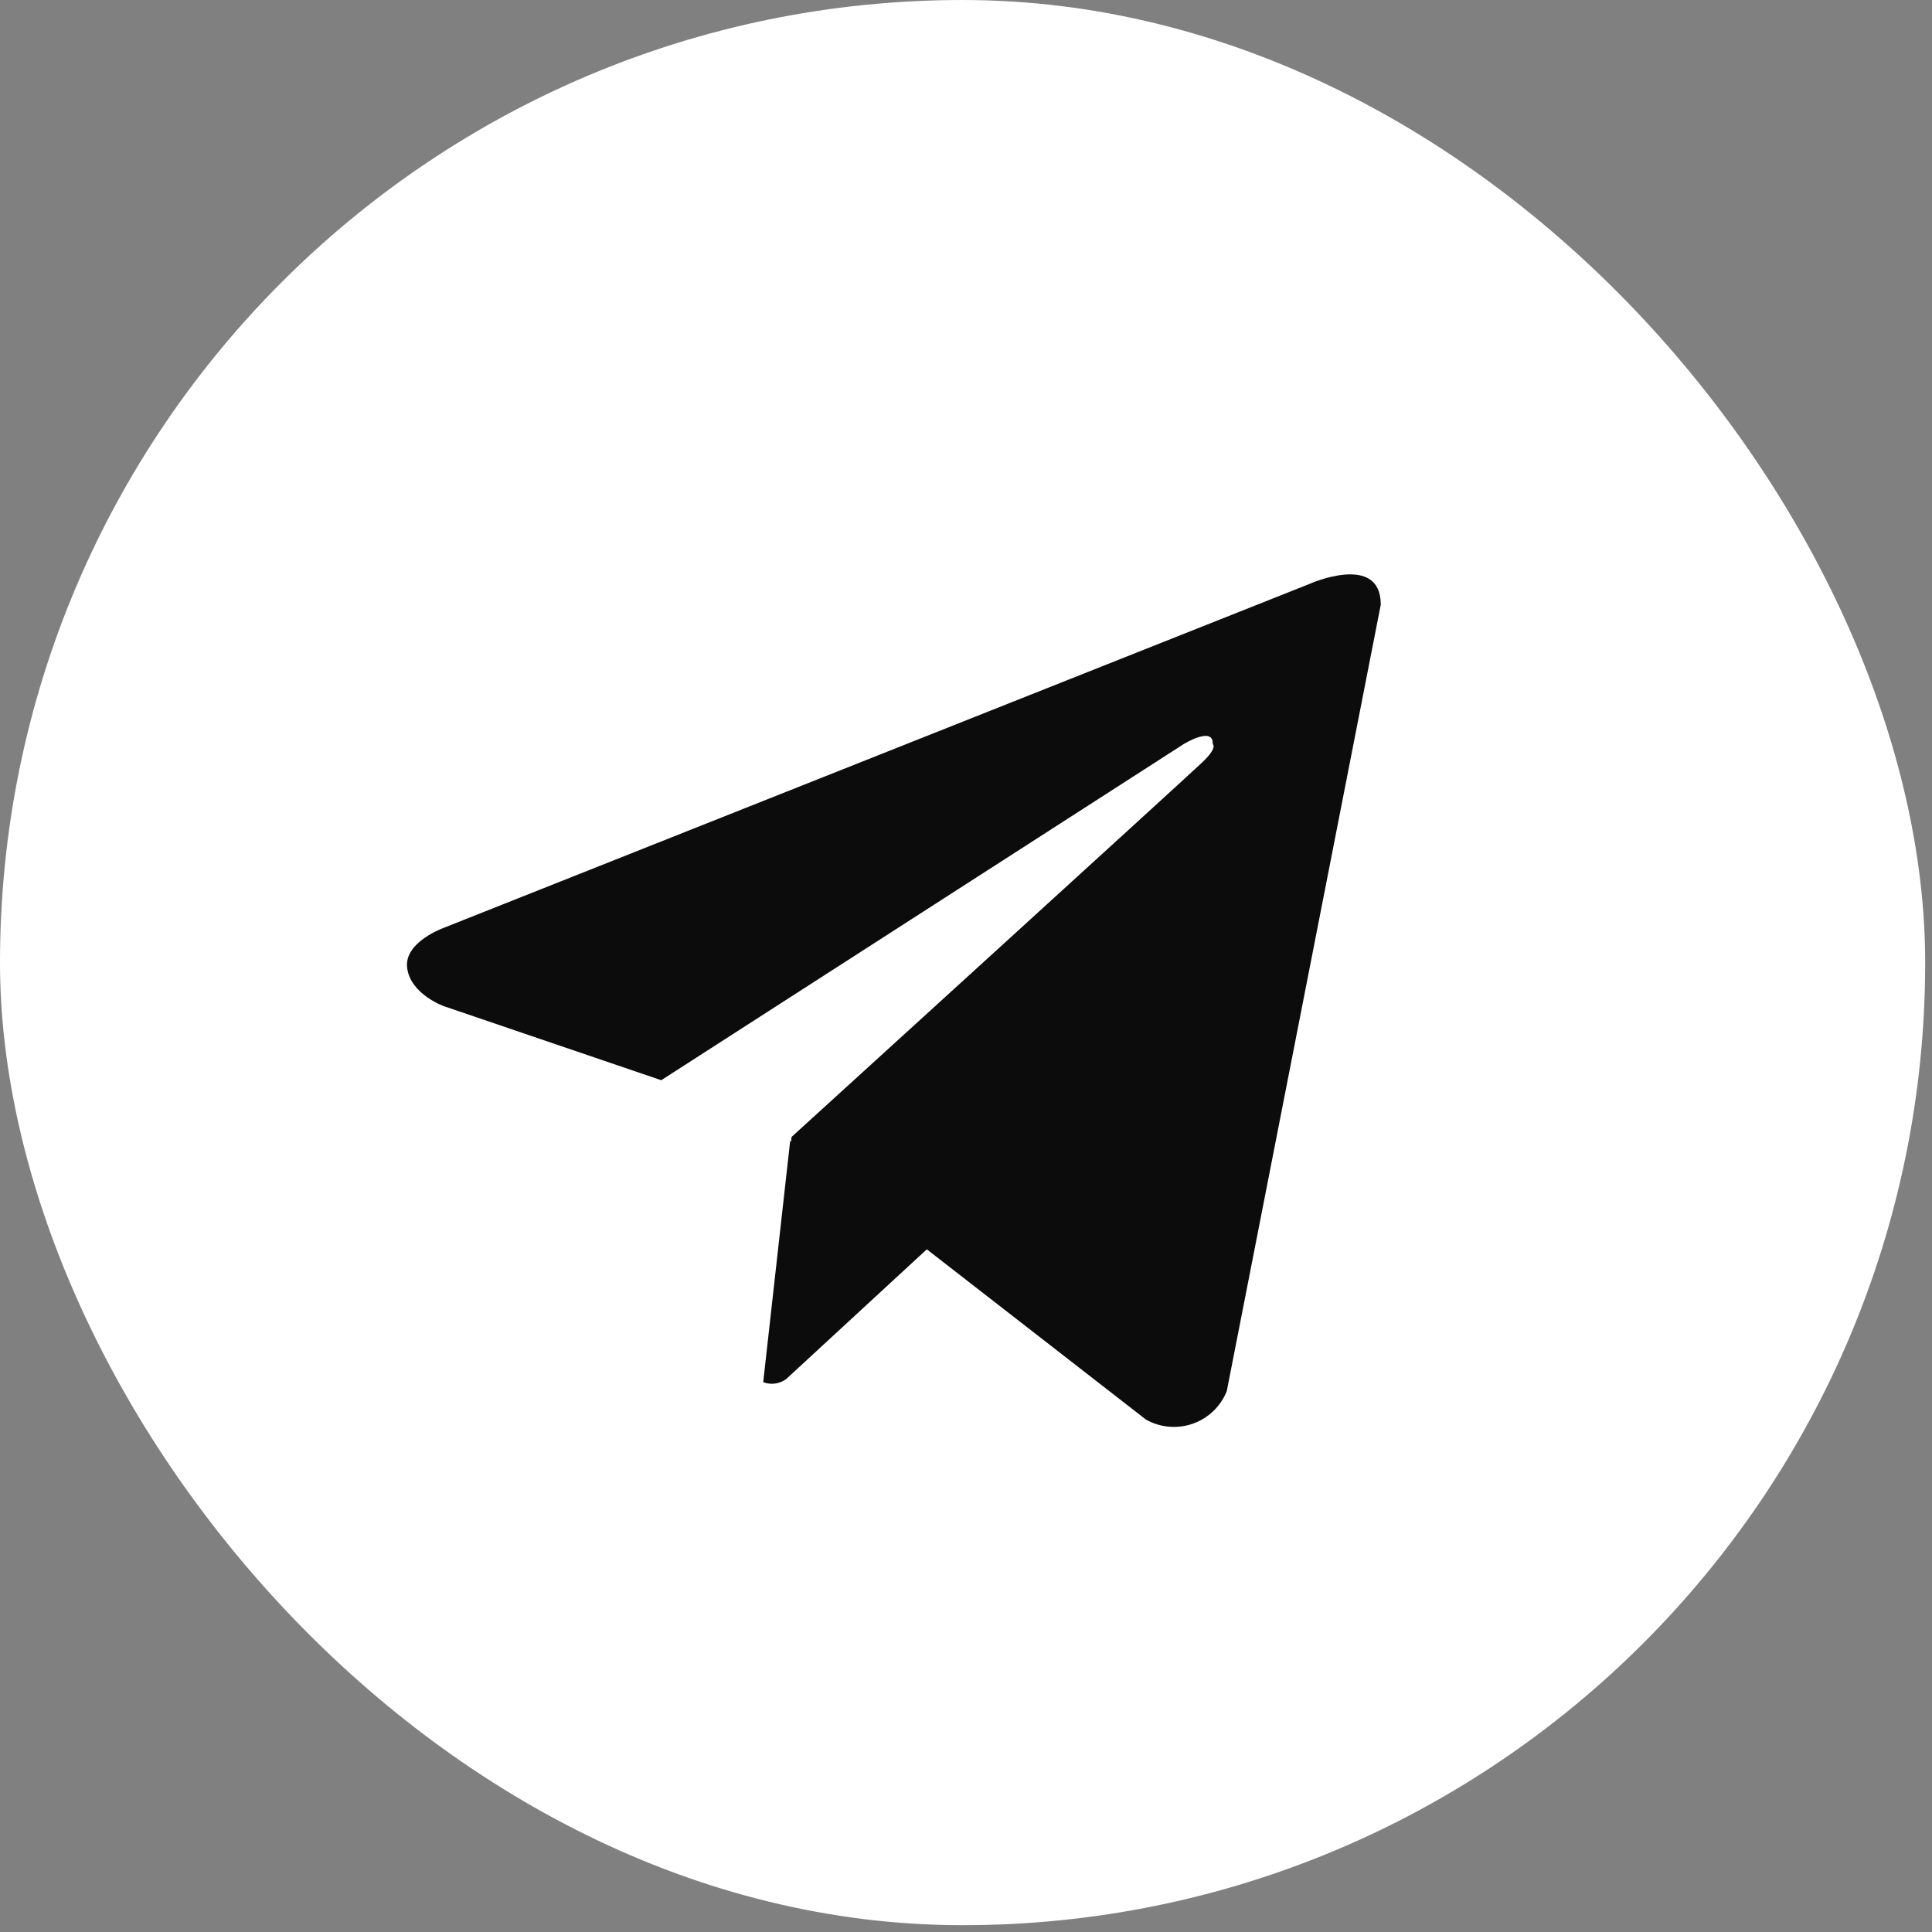
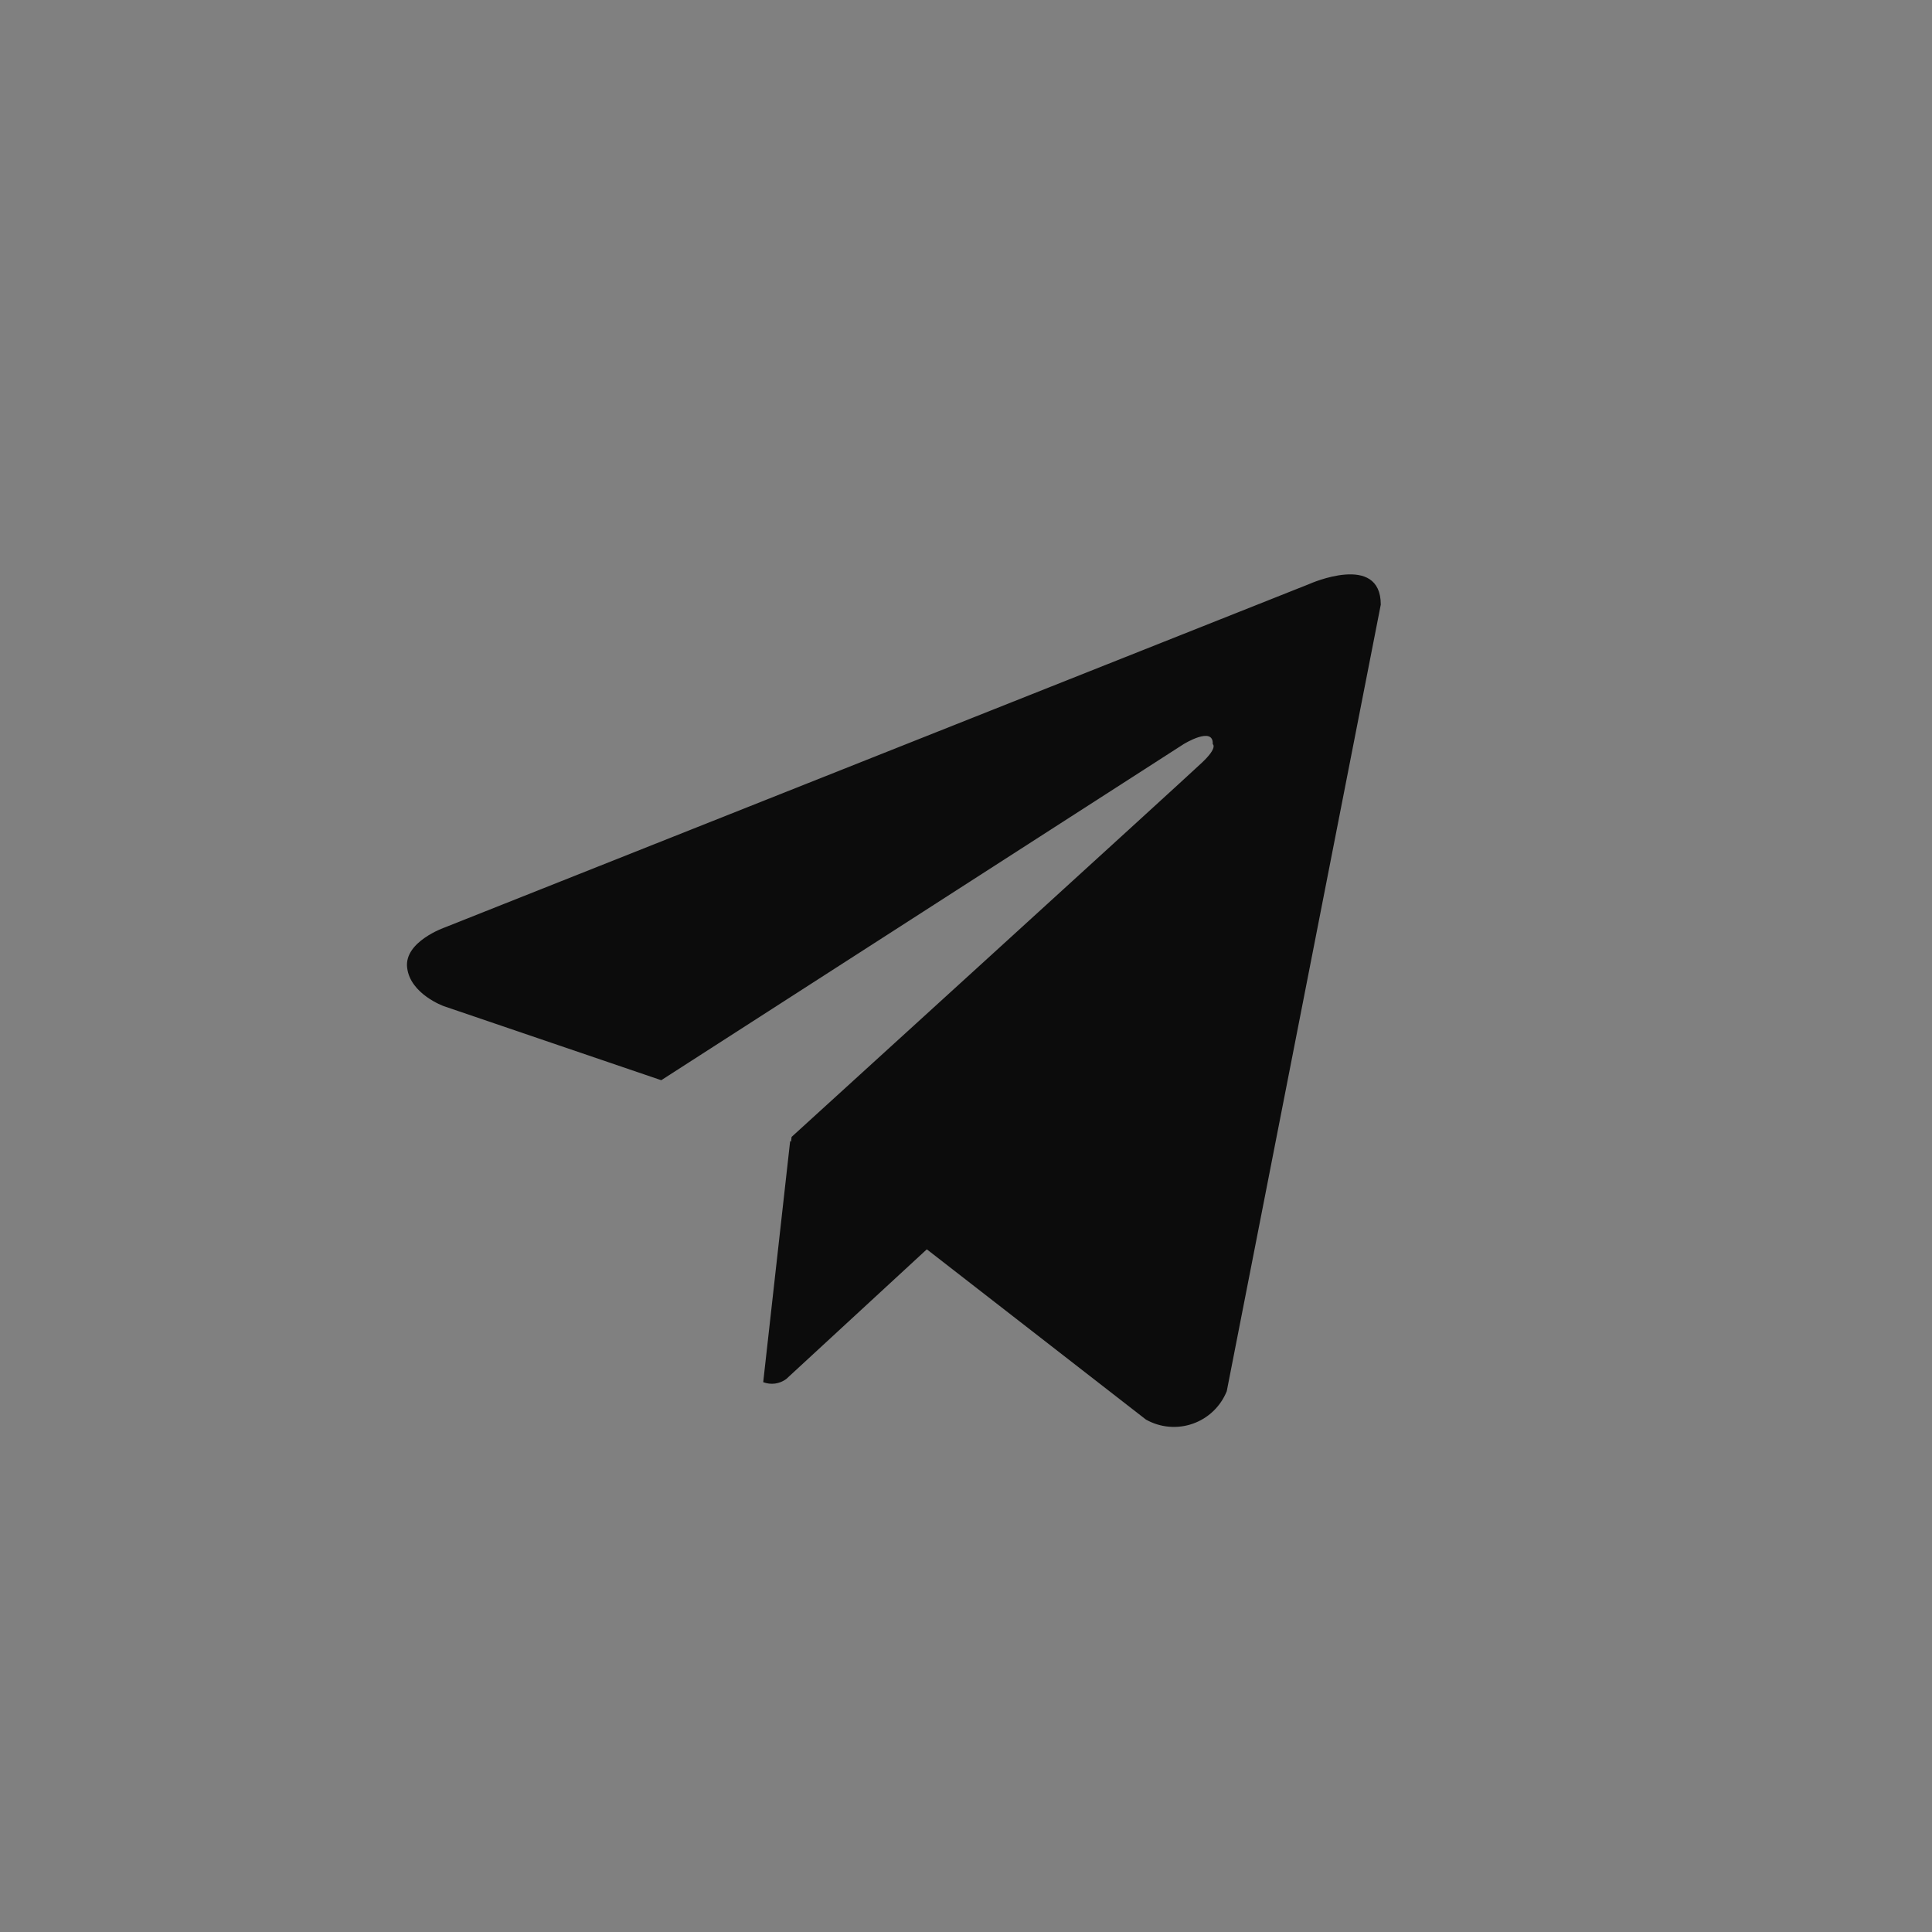
<svg xmlns="http://www.w3.org/2000/svg" width="167" height="167" viewBox="0 0 167 167" fill="none">
  <rect x="0" y="0" width="167" height="167" fill="#808080" stroke="none" />
-   <rect x="1.809" y="1.809" width="162.793" height="162.793" rx="81.397" fill="white" stroke="white" stroke-width="3.618" />
  <path fill-rule="evenodd" clip-rule="evenodd" d="M104.874 121.976C105.381 121.491 105.778 120.903 106.04 120.252L119.353 52.264C119.353 47.729 113.207 50.467 113.207 50.467L38.448 80.166C38.448 80.166 34.908 81.394 35.194 83.654C35.466 85.932 38.354 86.968 38.354 86.968L57.157 93.372L102.308 64.324C102.308 64.324 104.909 62.716 104.829 64.324C104.829 64.324 105.293 64.61 103.888 65.929C102.5 67.251 68.423 98.275 68.423 98.275L68.376 98.687L68.301 98.628L65.971 119.474C66.299 119.599 66.653 119.64 67 119.593C67.347 119.545 67.677 119.411 67.959 119.203L80.113 107.99L99.05 122.704C99.66 123.049 100.338 123.26 101.037 123.322C101.735 123.384 102.439 123.296 103.101 123.064C103.763 122.832 104.368 122.461 104.874 121.976Z" fill="#0C0C0C" />
</svg>